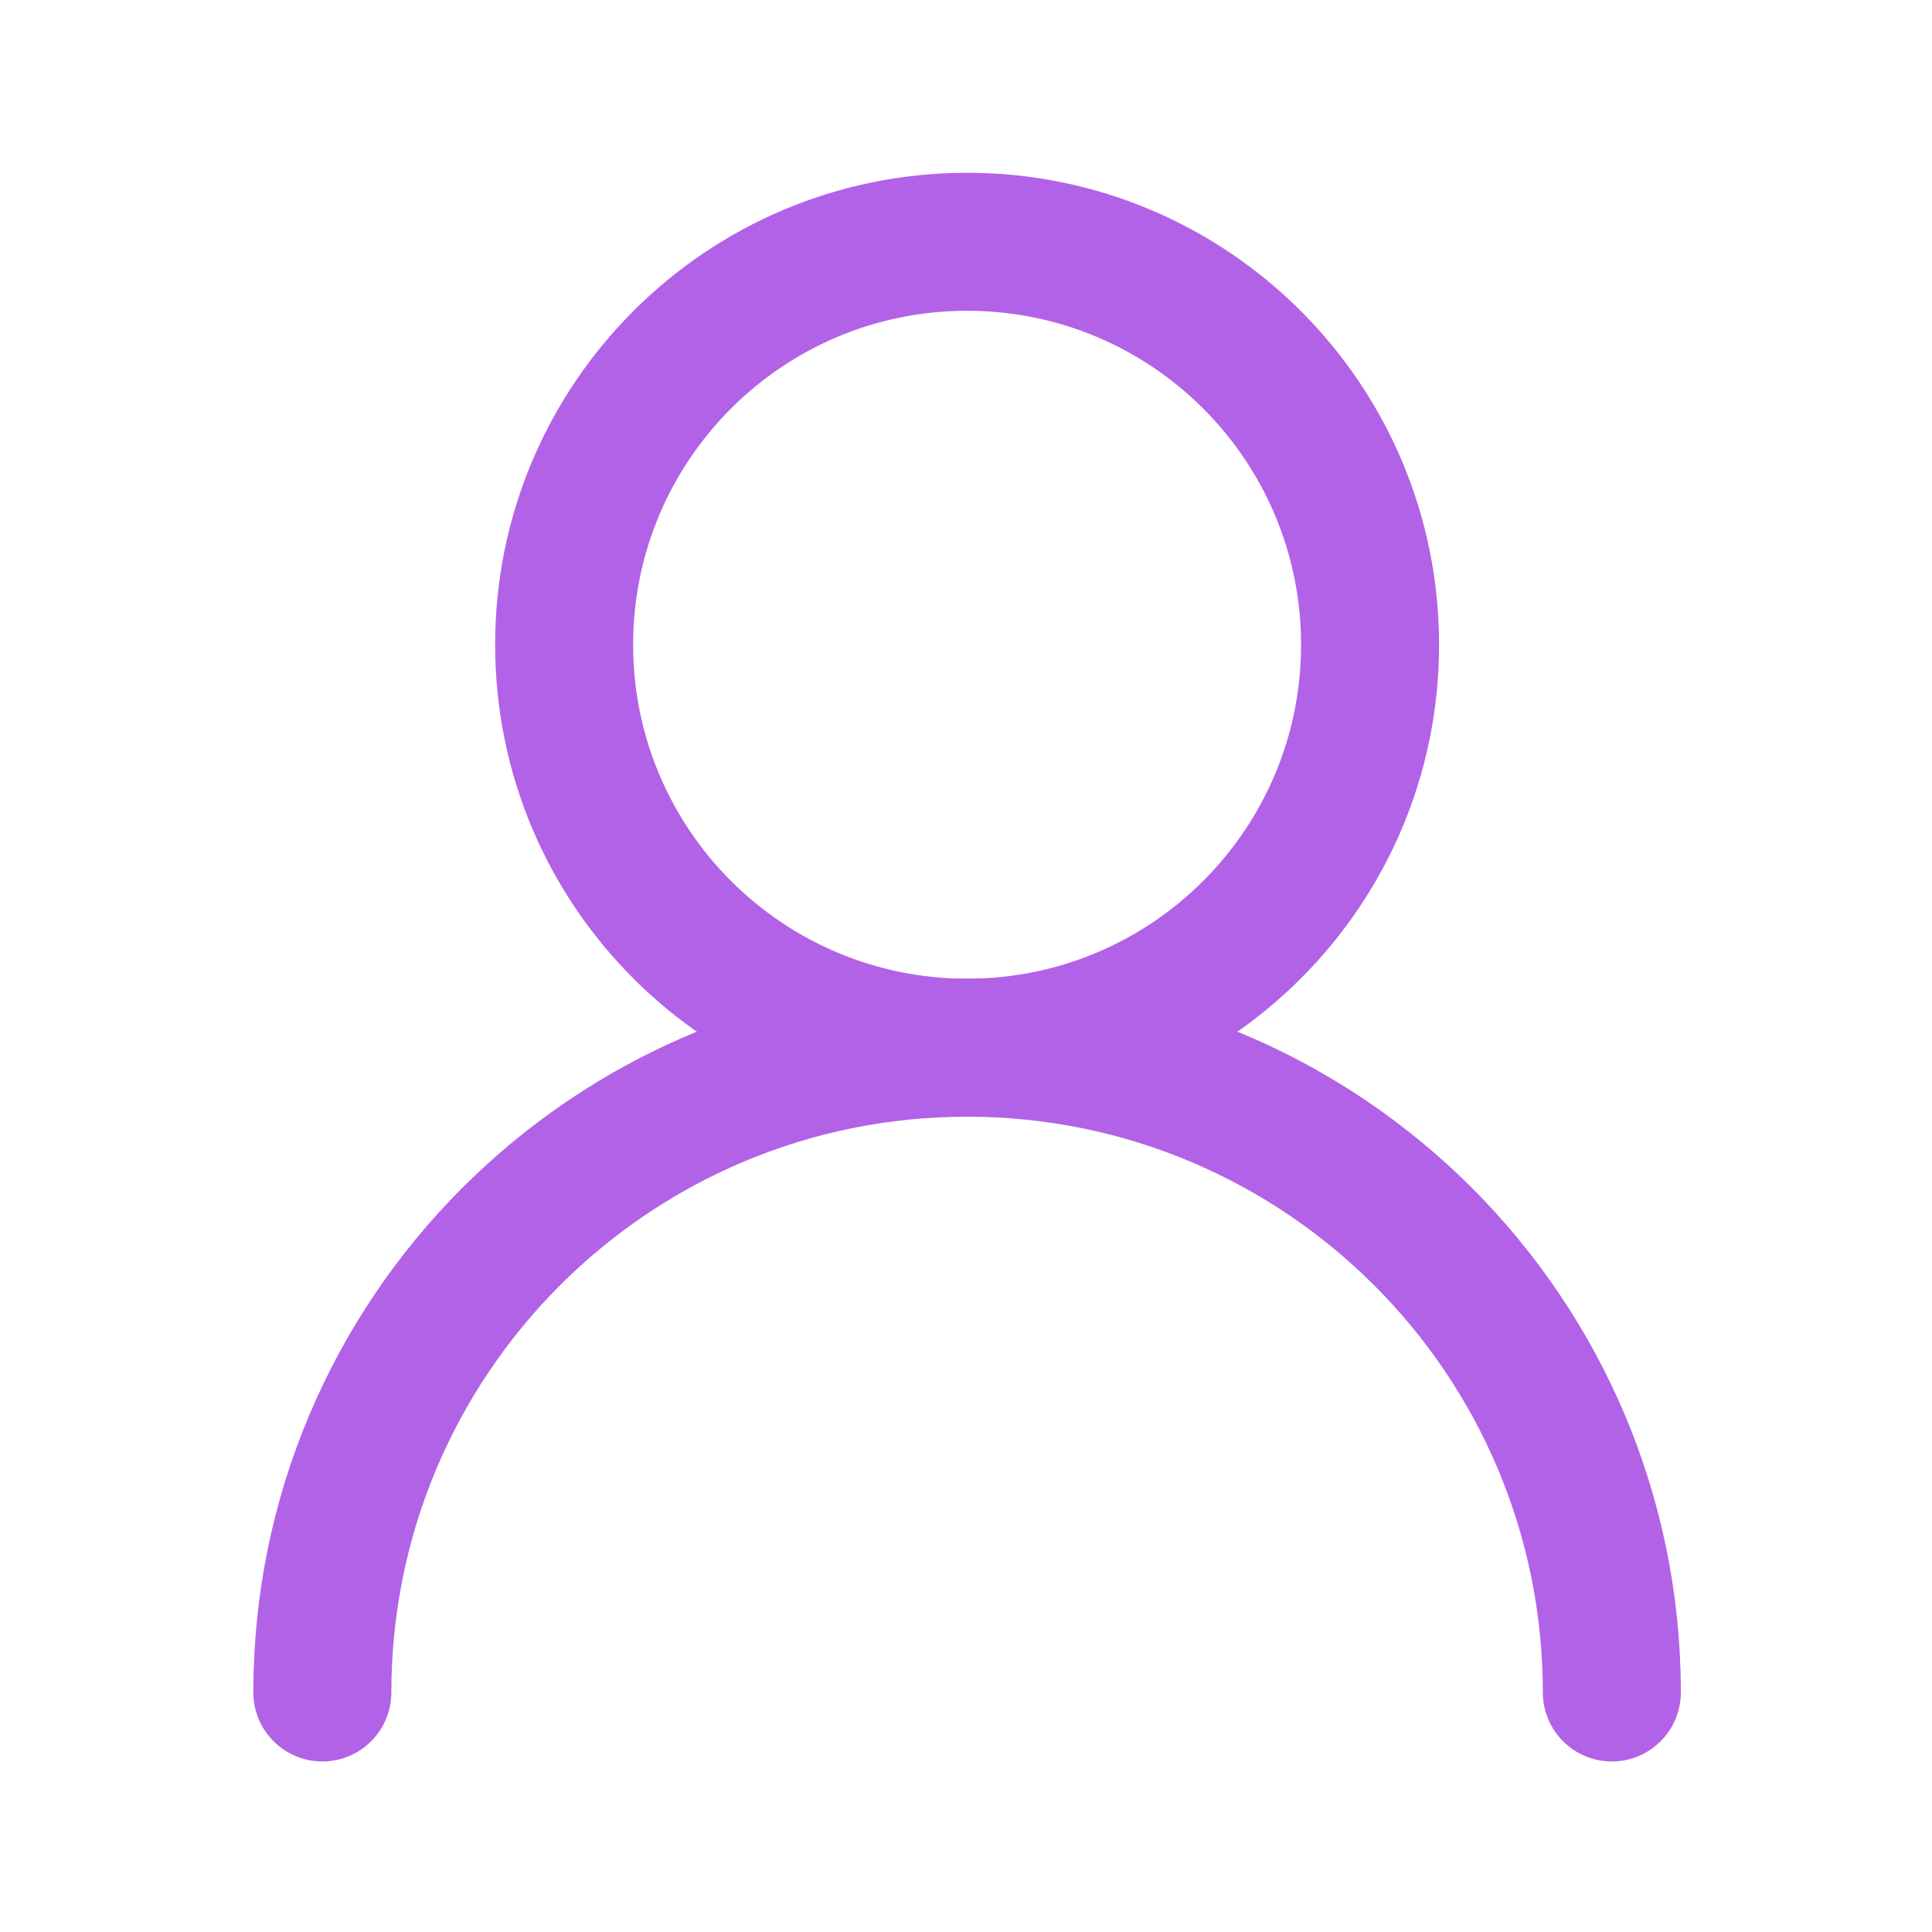
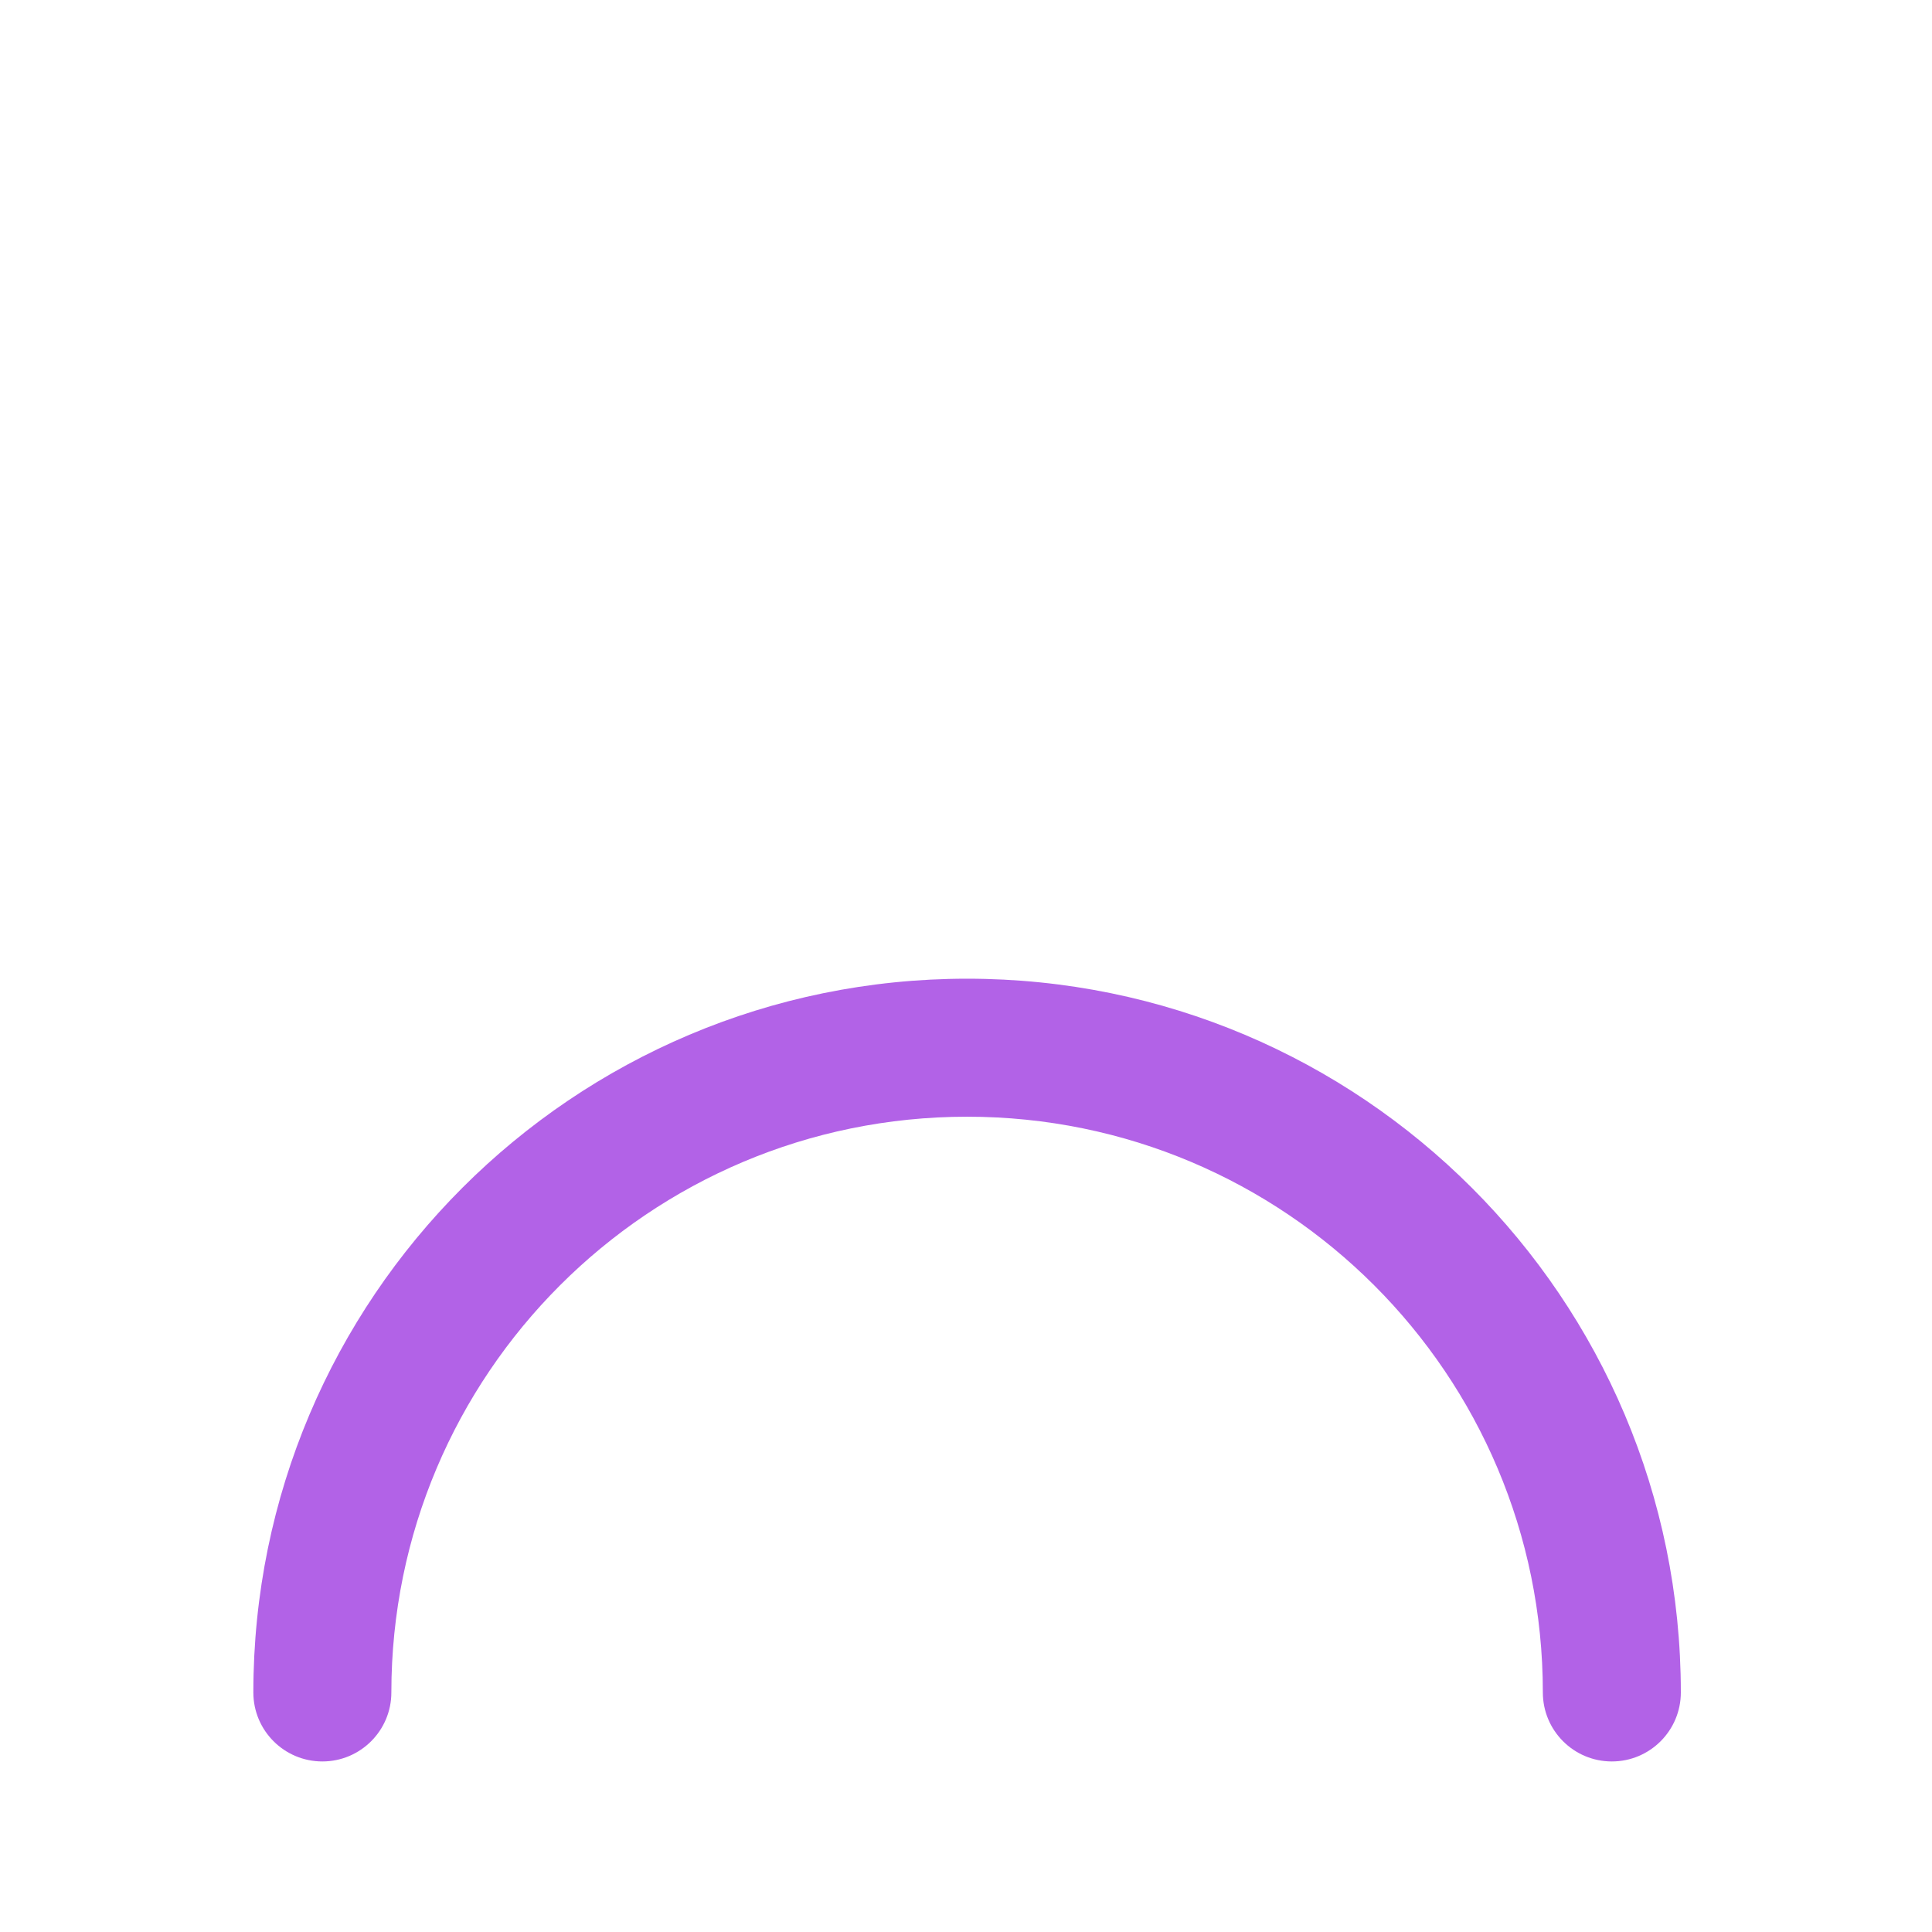
<svg xmlns="http://www.w3.org/2000/svg" width="120" height="120" viewBox="0 0 120 120" fill="none">
-   <path fill-rule="evenodd" clip-rule="evenodd" d="M60.069 19.303C48.612 19.303 39.325 28.59 39.325 40.046C39.325 51.502 48.612 60.789 60.069 60.789C71.525 60.789 80.812 51.502 80.812 40.046C80.812 28.59 71.525 19.303 60.069 19.303ZM30.754 40.046C30.754 23.857 43.879 10.732 60.069 10.732C76.258 10.732 89.383 23.857 89.383 40.046C89.383 56.236 76.258 69.361 60.069 69.361C43.879 69.361 30.754 56.236 30.754 40.046Z" fill="#B262E7" />
  <path fill-rule="evenodd" clip-rule="evenodd" d="M60.069 69.361C40.319 69.361 24.308 85.371 24.308 105.121C24.308 107.488 22.389 109.407 20.022 109.407C17.655 109.407 15.736 107.488 15.736 105.121C15.736 80.638 35.585 60.789 60.069 60.789C84.552 60.789 104.4 80.638 104.4 105.121C104.4 107.488 102.481 109.407 100.114 109.407C97.747 109.407 95.829 107.488 95.829 105.121C95.829 85.371 79.818 69.361 60.069 69.361Z" fill="#B262E7" />
</svg>